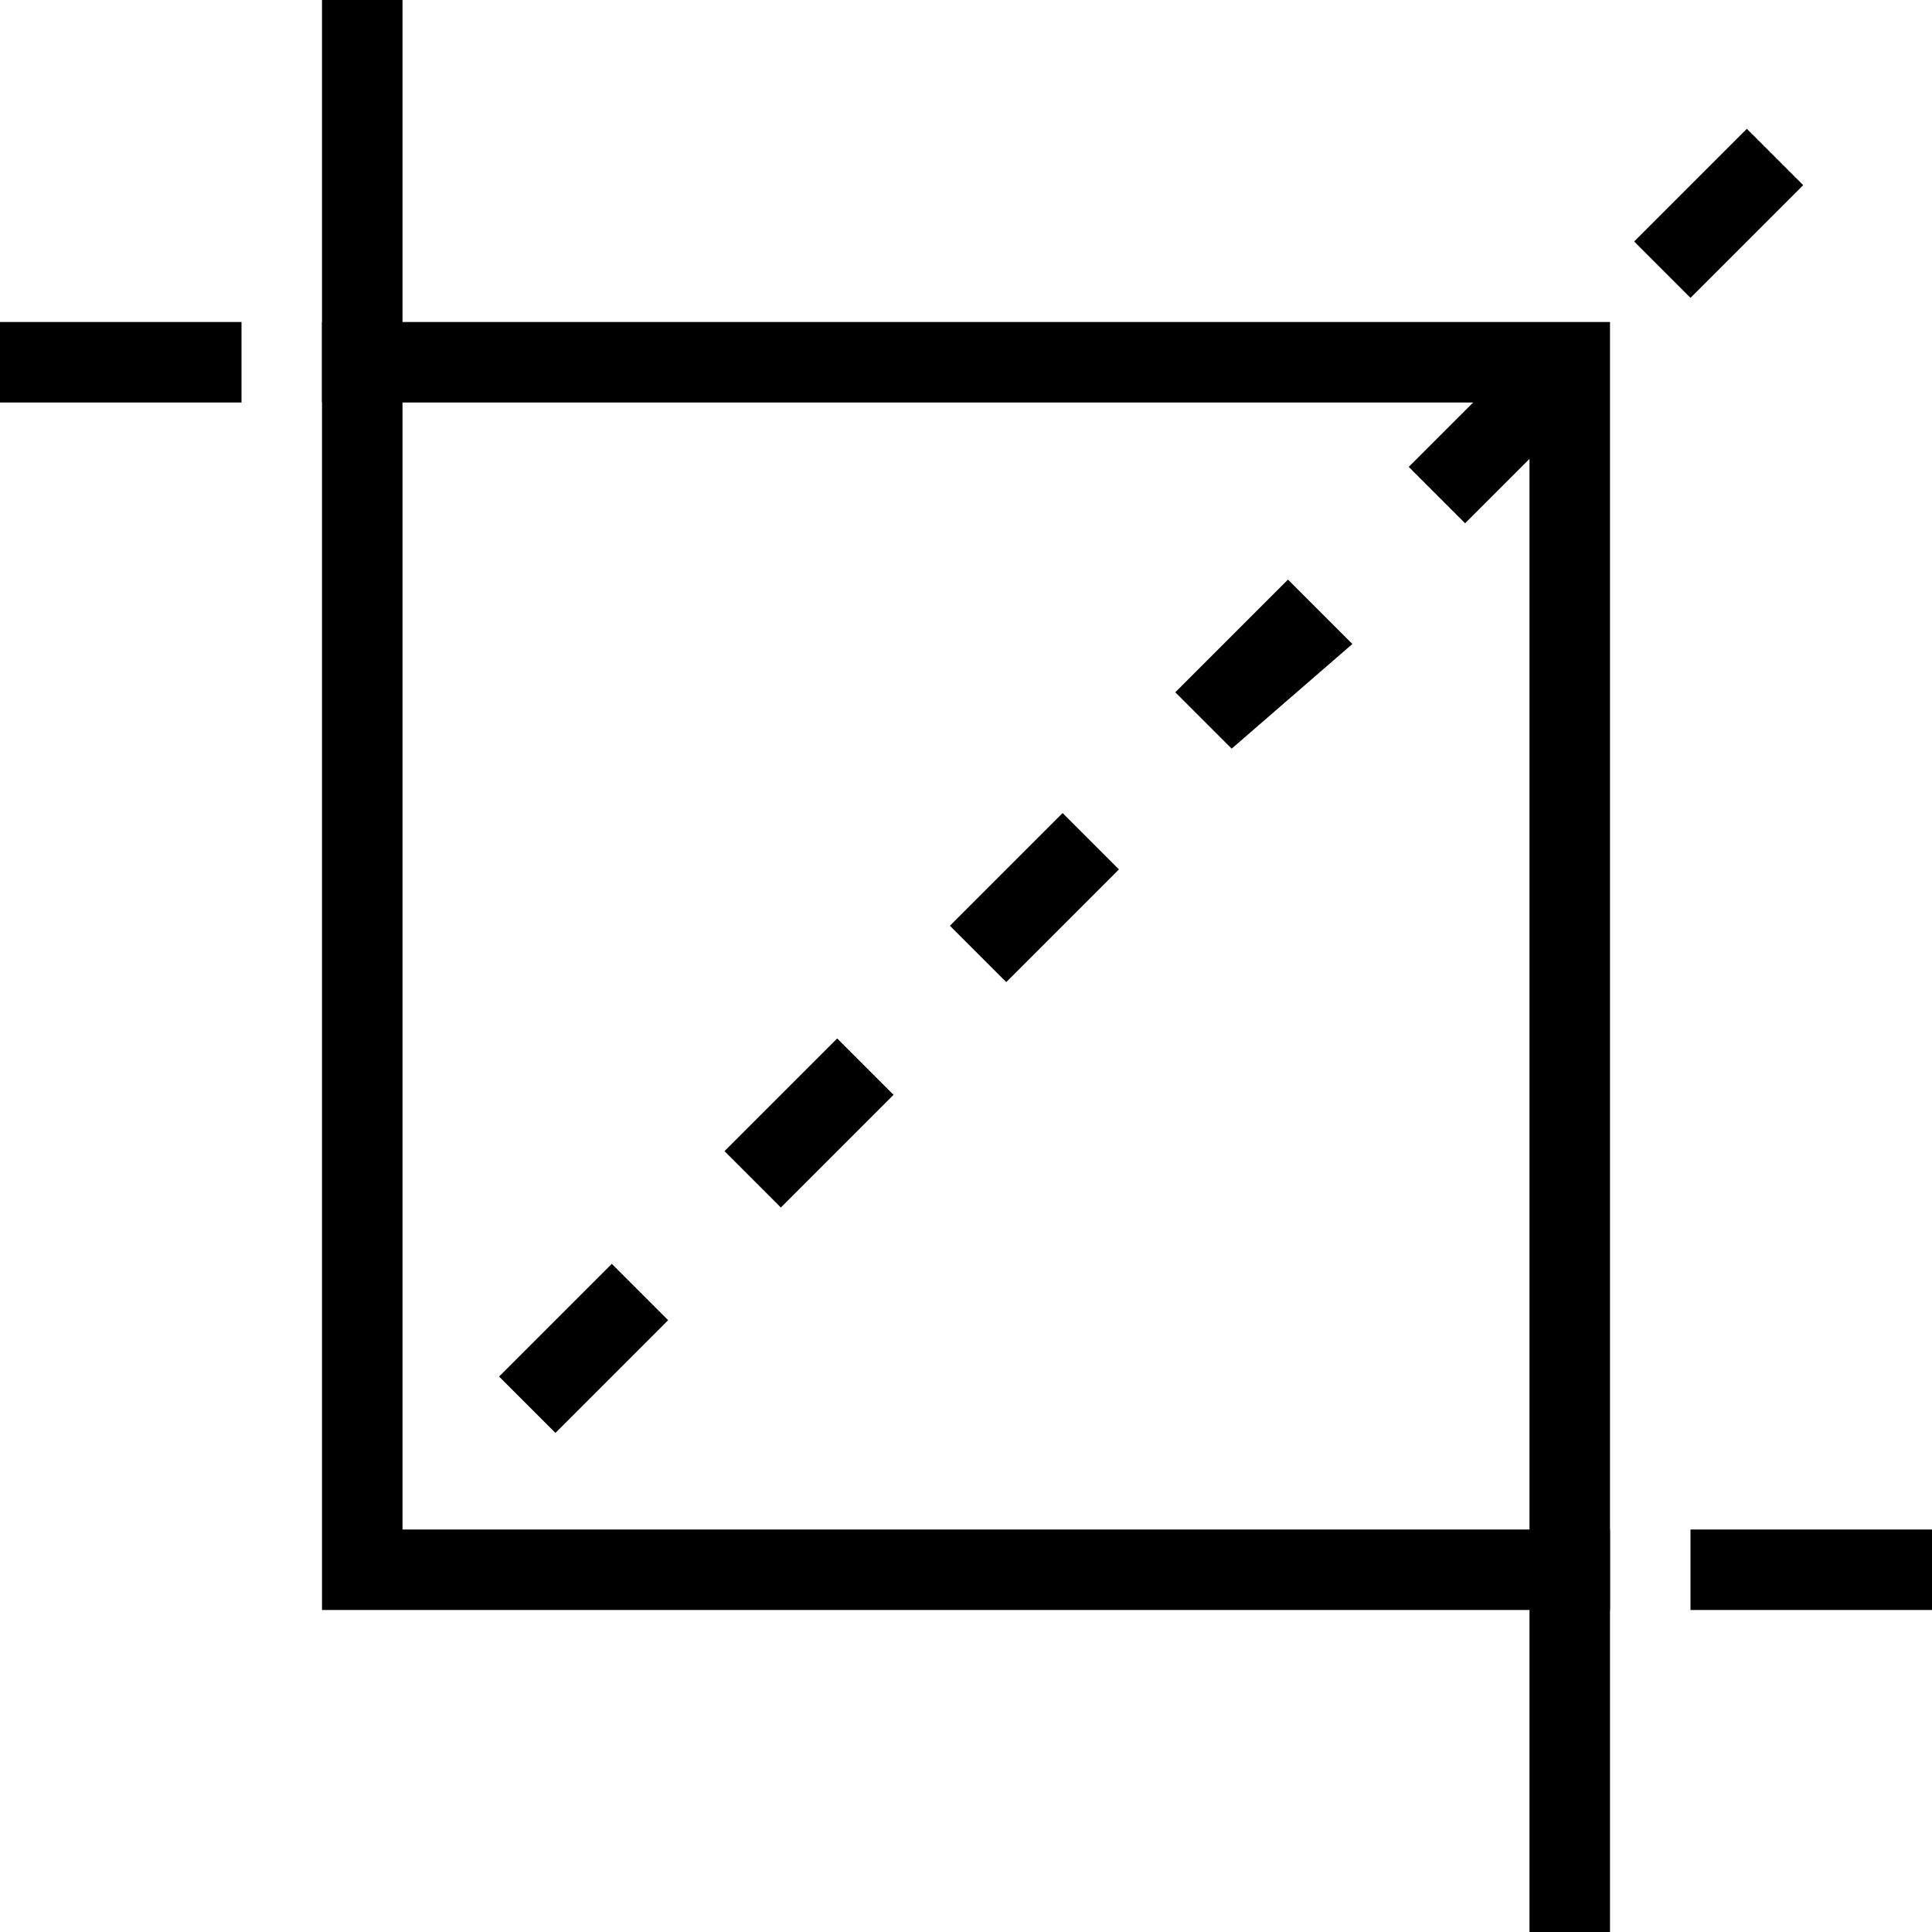
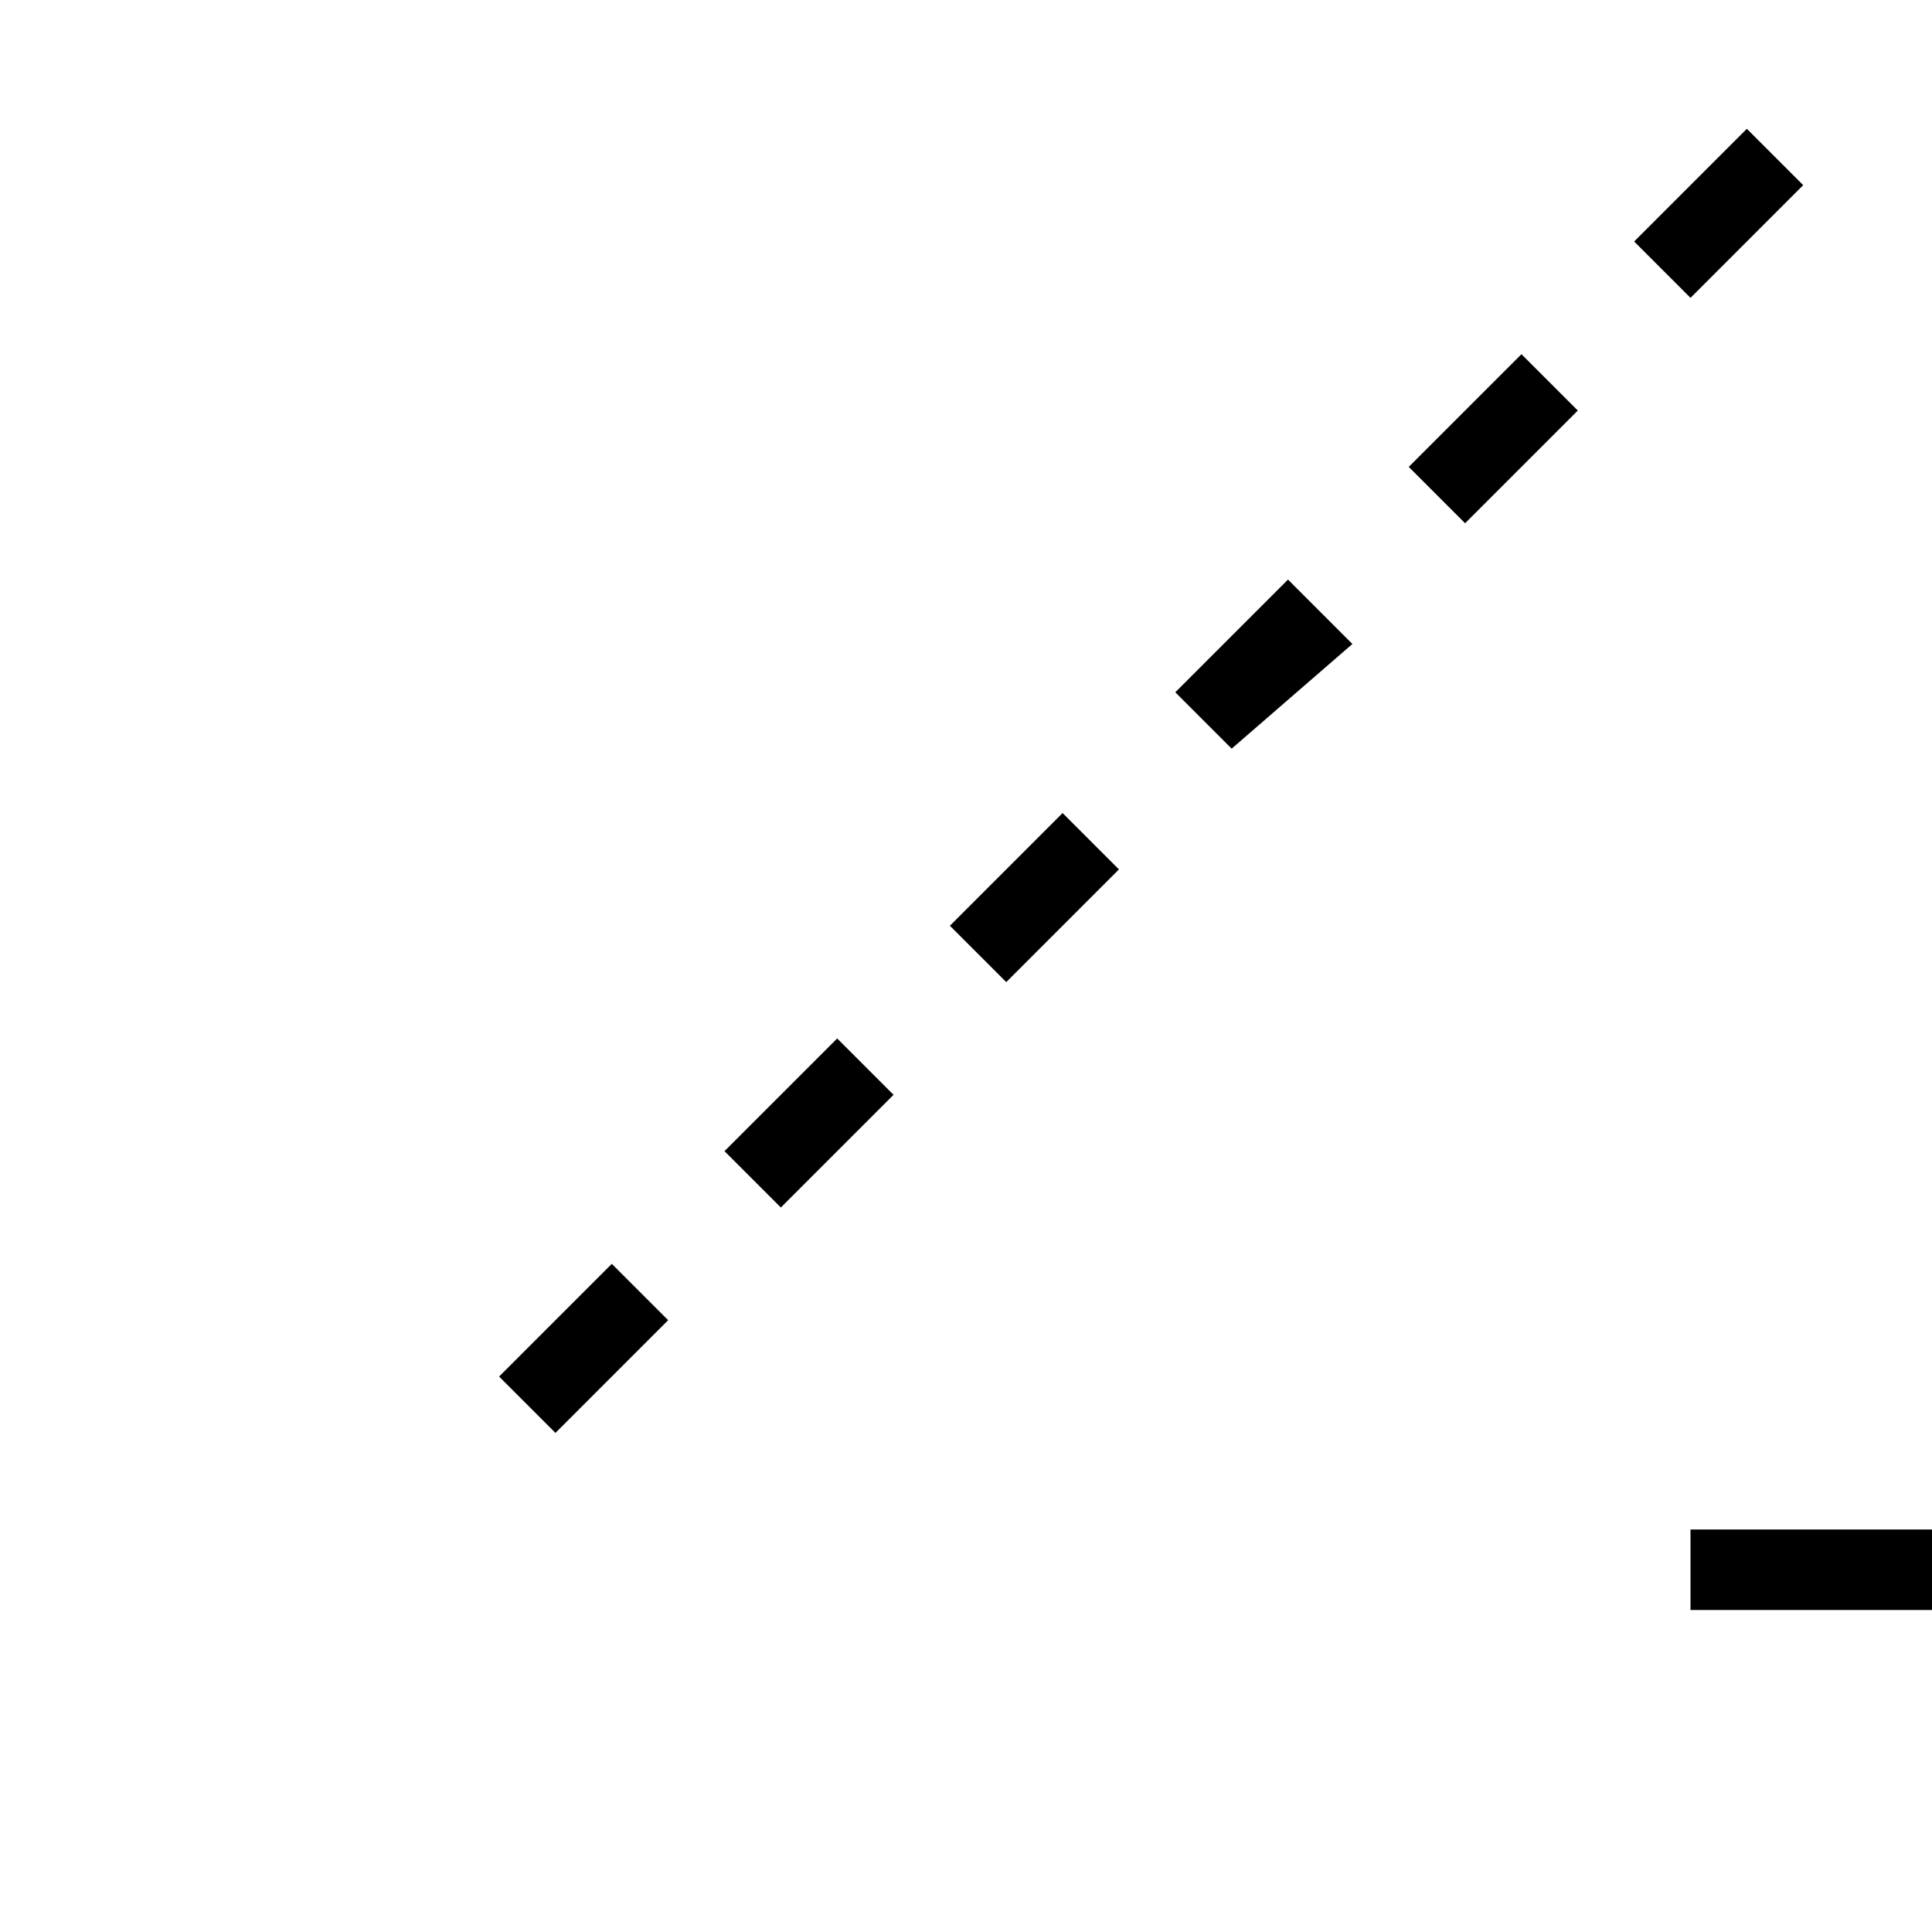
<svg xmlns="http://www.w3.org/2000/svg" version="1.0" id="Layer_1" x="0px" y="0px" width="24px" height="24px" viewBox="0 0 24 24" style="enable-background:new 0 0 24 24;" xml:space="preserve">
  <g>
    <g transform="translate(-380, -284)">
      <g transform="translate(380, 284)">
-         <polygon points="20,24 20,4 4,4 4,5 19,5 19,24    " />
-         <polygon points="0,4 0,5 3,5 3,4    " />
-         <polygon points="4,0 4,20 20,20 20,19 5,19 5,0    " />
        <polygon points="21,19 21,20 24,20 24,19    " />
        <path d="M8.3,16.4l-0.7-0.7l-1.4,1.4l0.7,0.7L8.3,16.4z M11.1,13.6l-0.7-0.7L9,14.3L9.7,15L11.1,13.6z M13.9,10.8l-0.7-0.7     l-1.4,1.4l0.7,0.7L13.9,10.8z M16.8,8L16,7.2l-1.4,1.4l0.7,0.7L16.8,8z M19.6,5.1l-0.7-0.7l-1.4,1.4l0.7,0.7L19.6,5.1z M22.4,2.3     l-0.7-0.7L20.3,3L21,3.7L22.4,2.3z" />
      </g>
    </g>
  </g>
</svg>